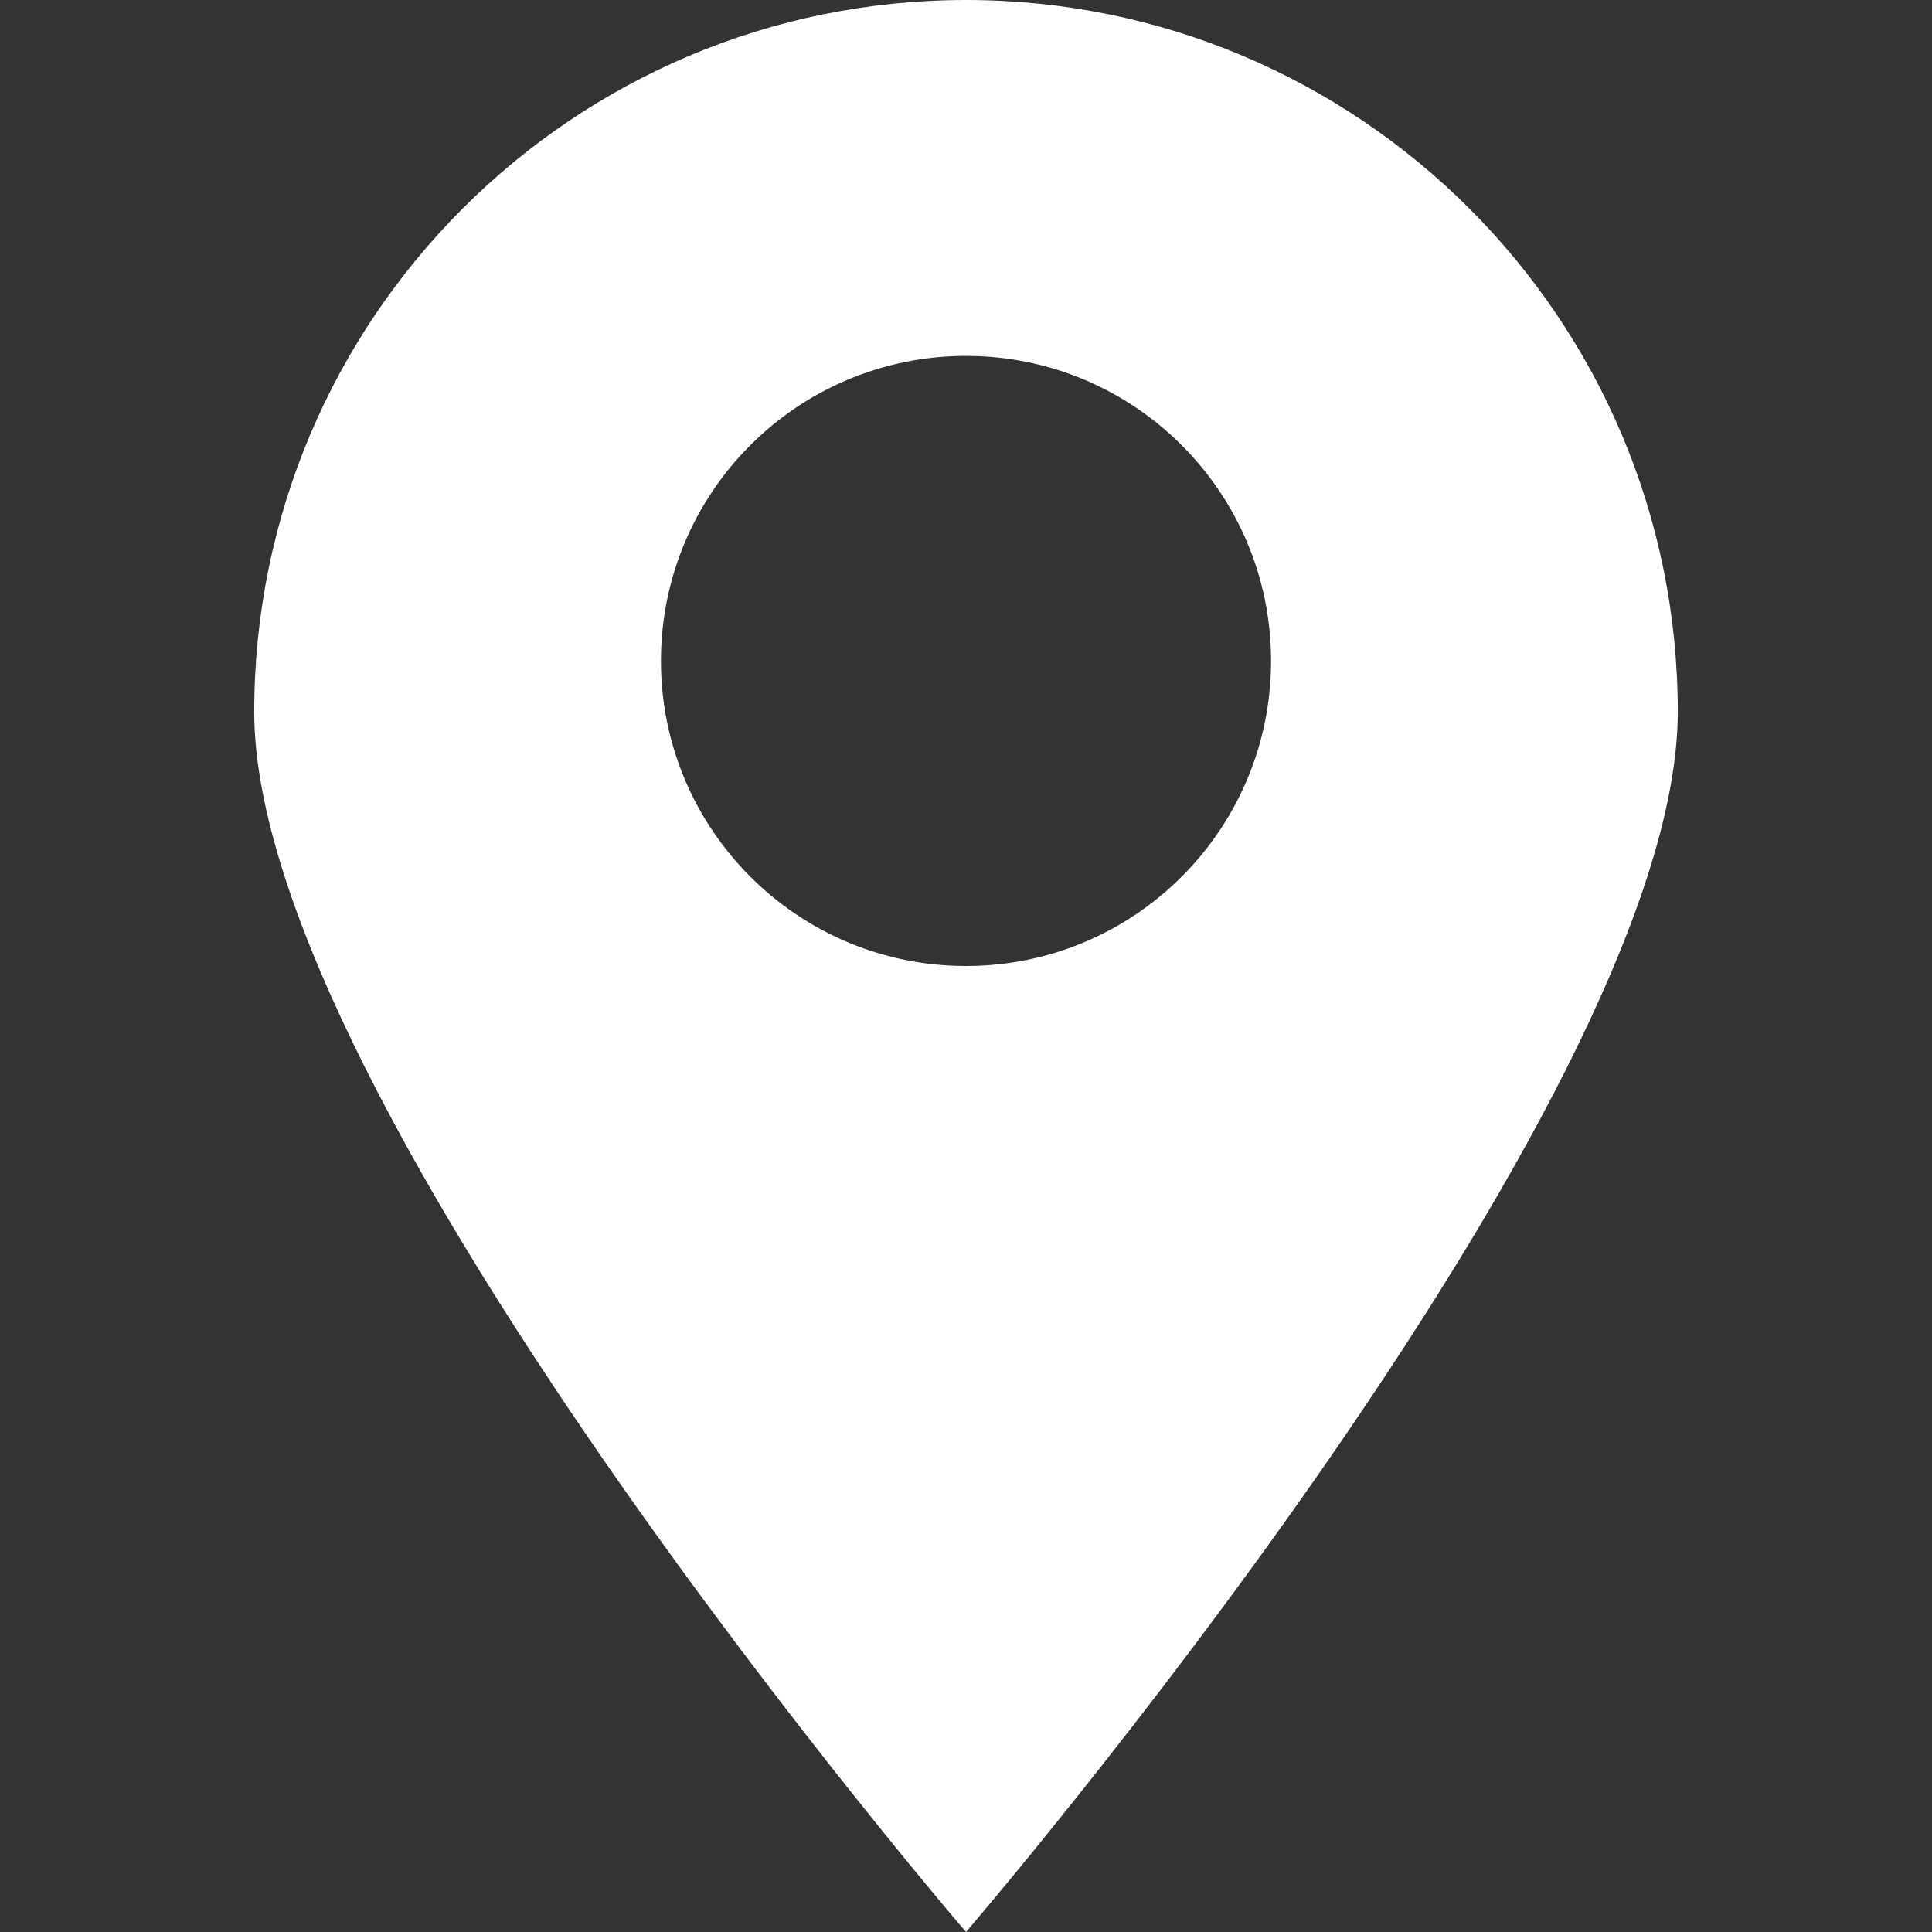
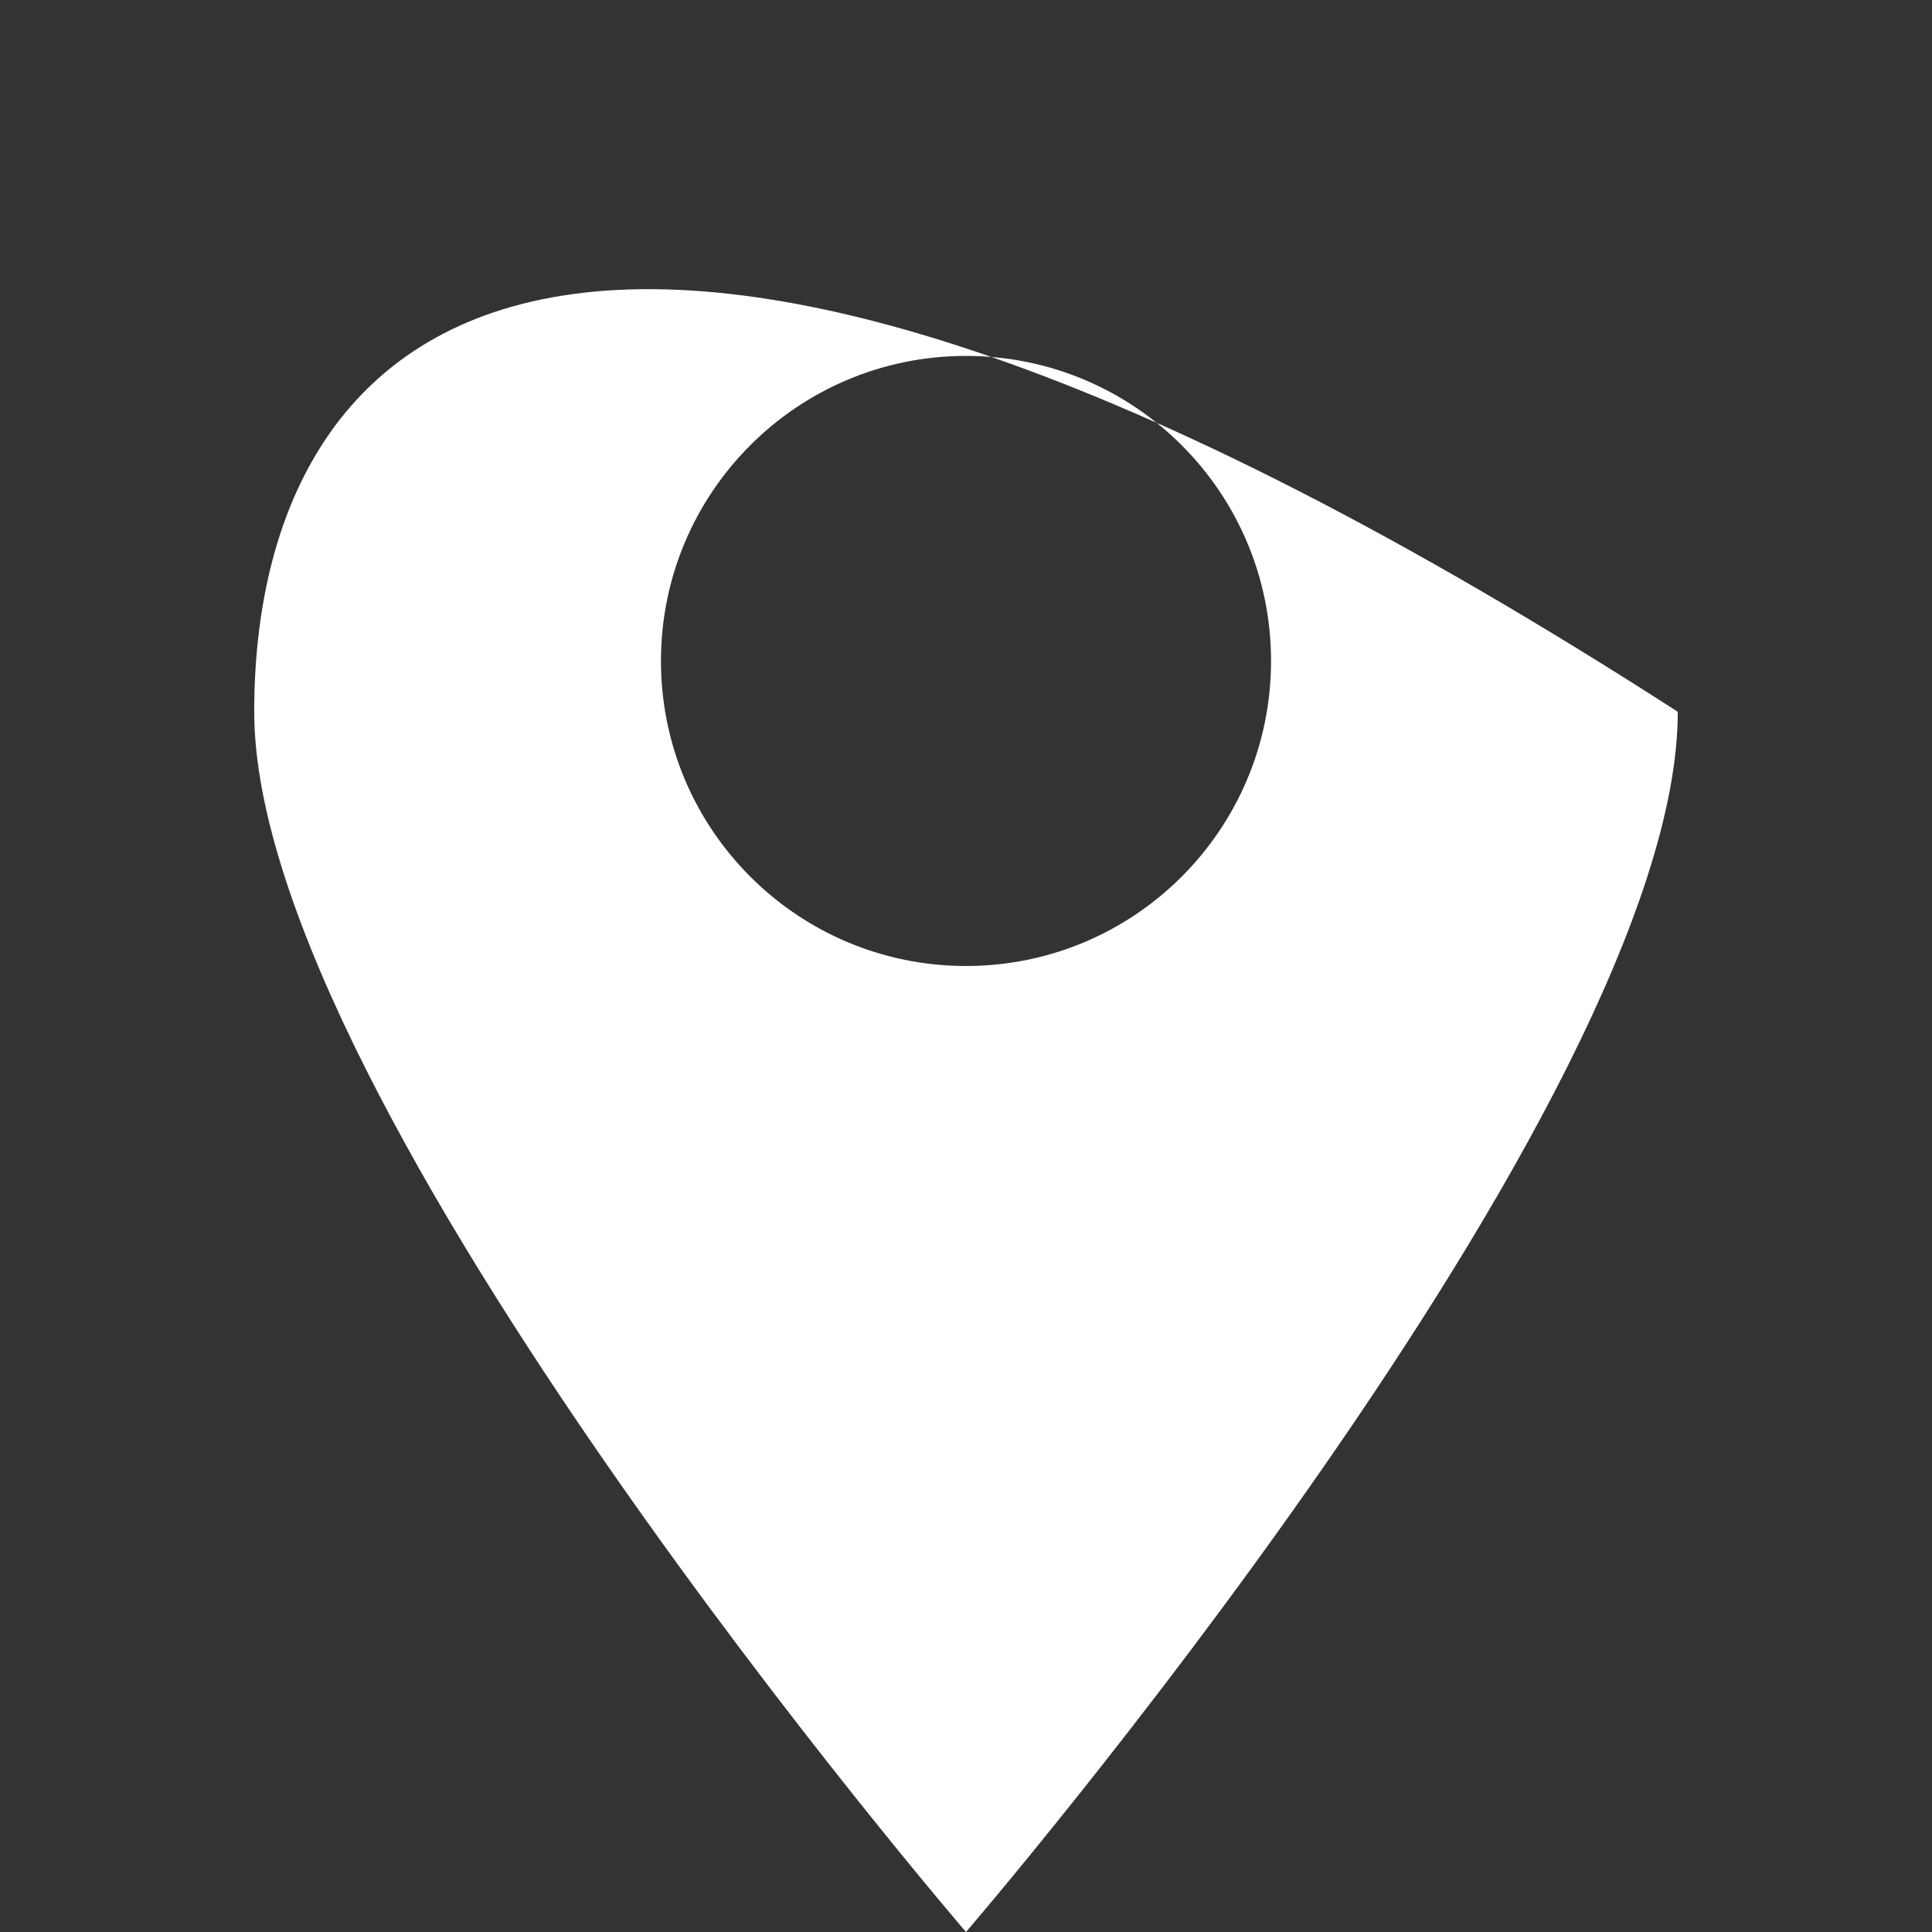
<svg xmlns="http://www.w3.org/2000/svg" width="36" height="36" viewBox="0 0 36 36" fill="none">
  <rect x="0" y="0" width="36" height="36" fill="#333333" stroke="none" />
-   <path fill-rule="evenodd" clip-rule="evenodd" d="M18 36C18 36 31.263 20.588 31.263 13.263C31.263 5.938 25.325 0 18 0C10.675 0 4.737 5.938 4.737 13.263C4.737 20.588 18 36 18 36ZM18 18C21.139 18 23.684 15.455 23.684 12.316C23.684 9.176 21.139 6.632 18 6.632C14.861 6.632 12.316 9.176 12.316 12.316C12.316 15.455 14.861 18 18 18Z" fill="white" />
+   <path fill-rule="evenodd" clip-rule="evenodd" d="M18 36C18 36 31.263 20.588 31.263 13.263C10.675 0 4.737 5.938 4.737 13.263C4.737 20.588 18 36 18 36ZM18 18C21.139 18 23.684 15.455 23.684 12.316C23.684 9.176 21.139 6.632 18 6.632C14.861 6.632 12.316 9.176 12.316 12.316C12.316 15.455 14.861 18 18 18Z" fill="white" />
</svg>